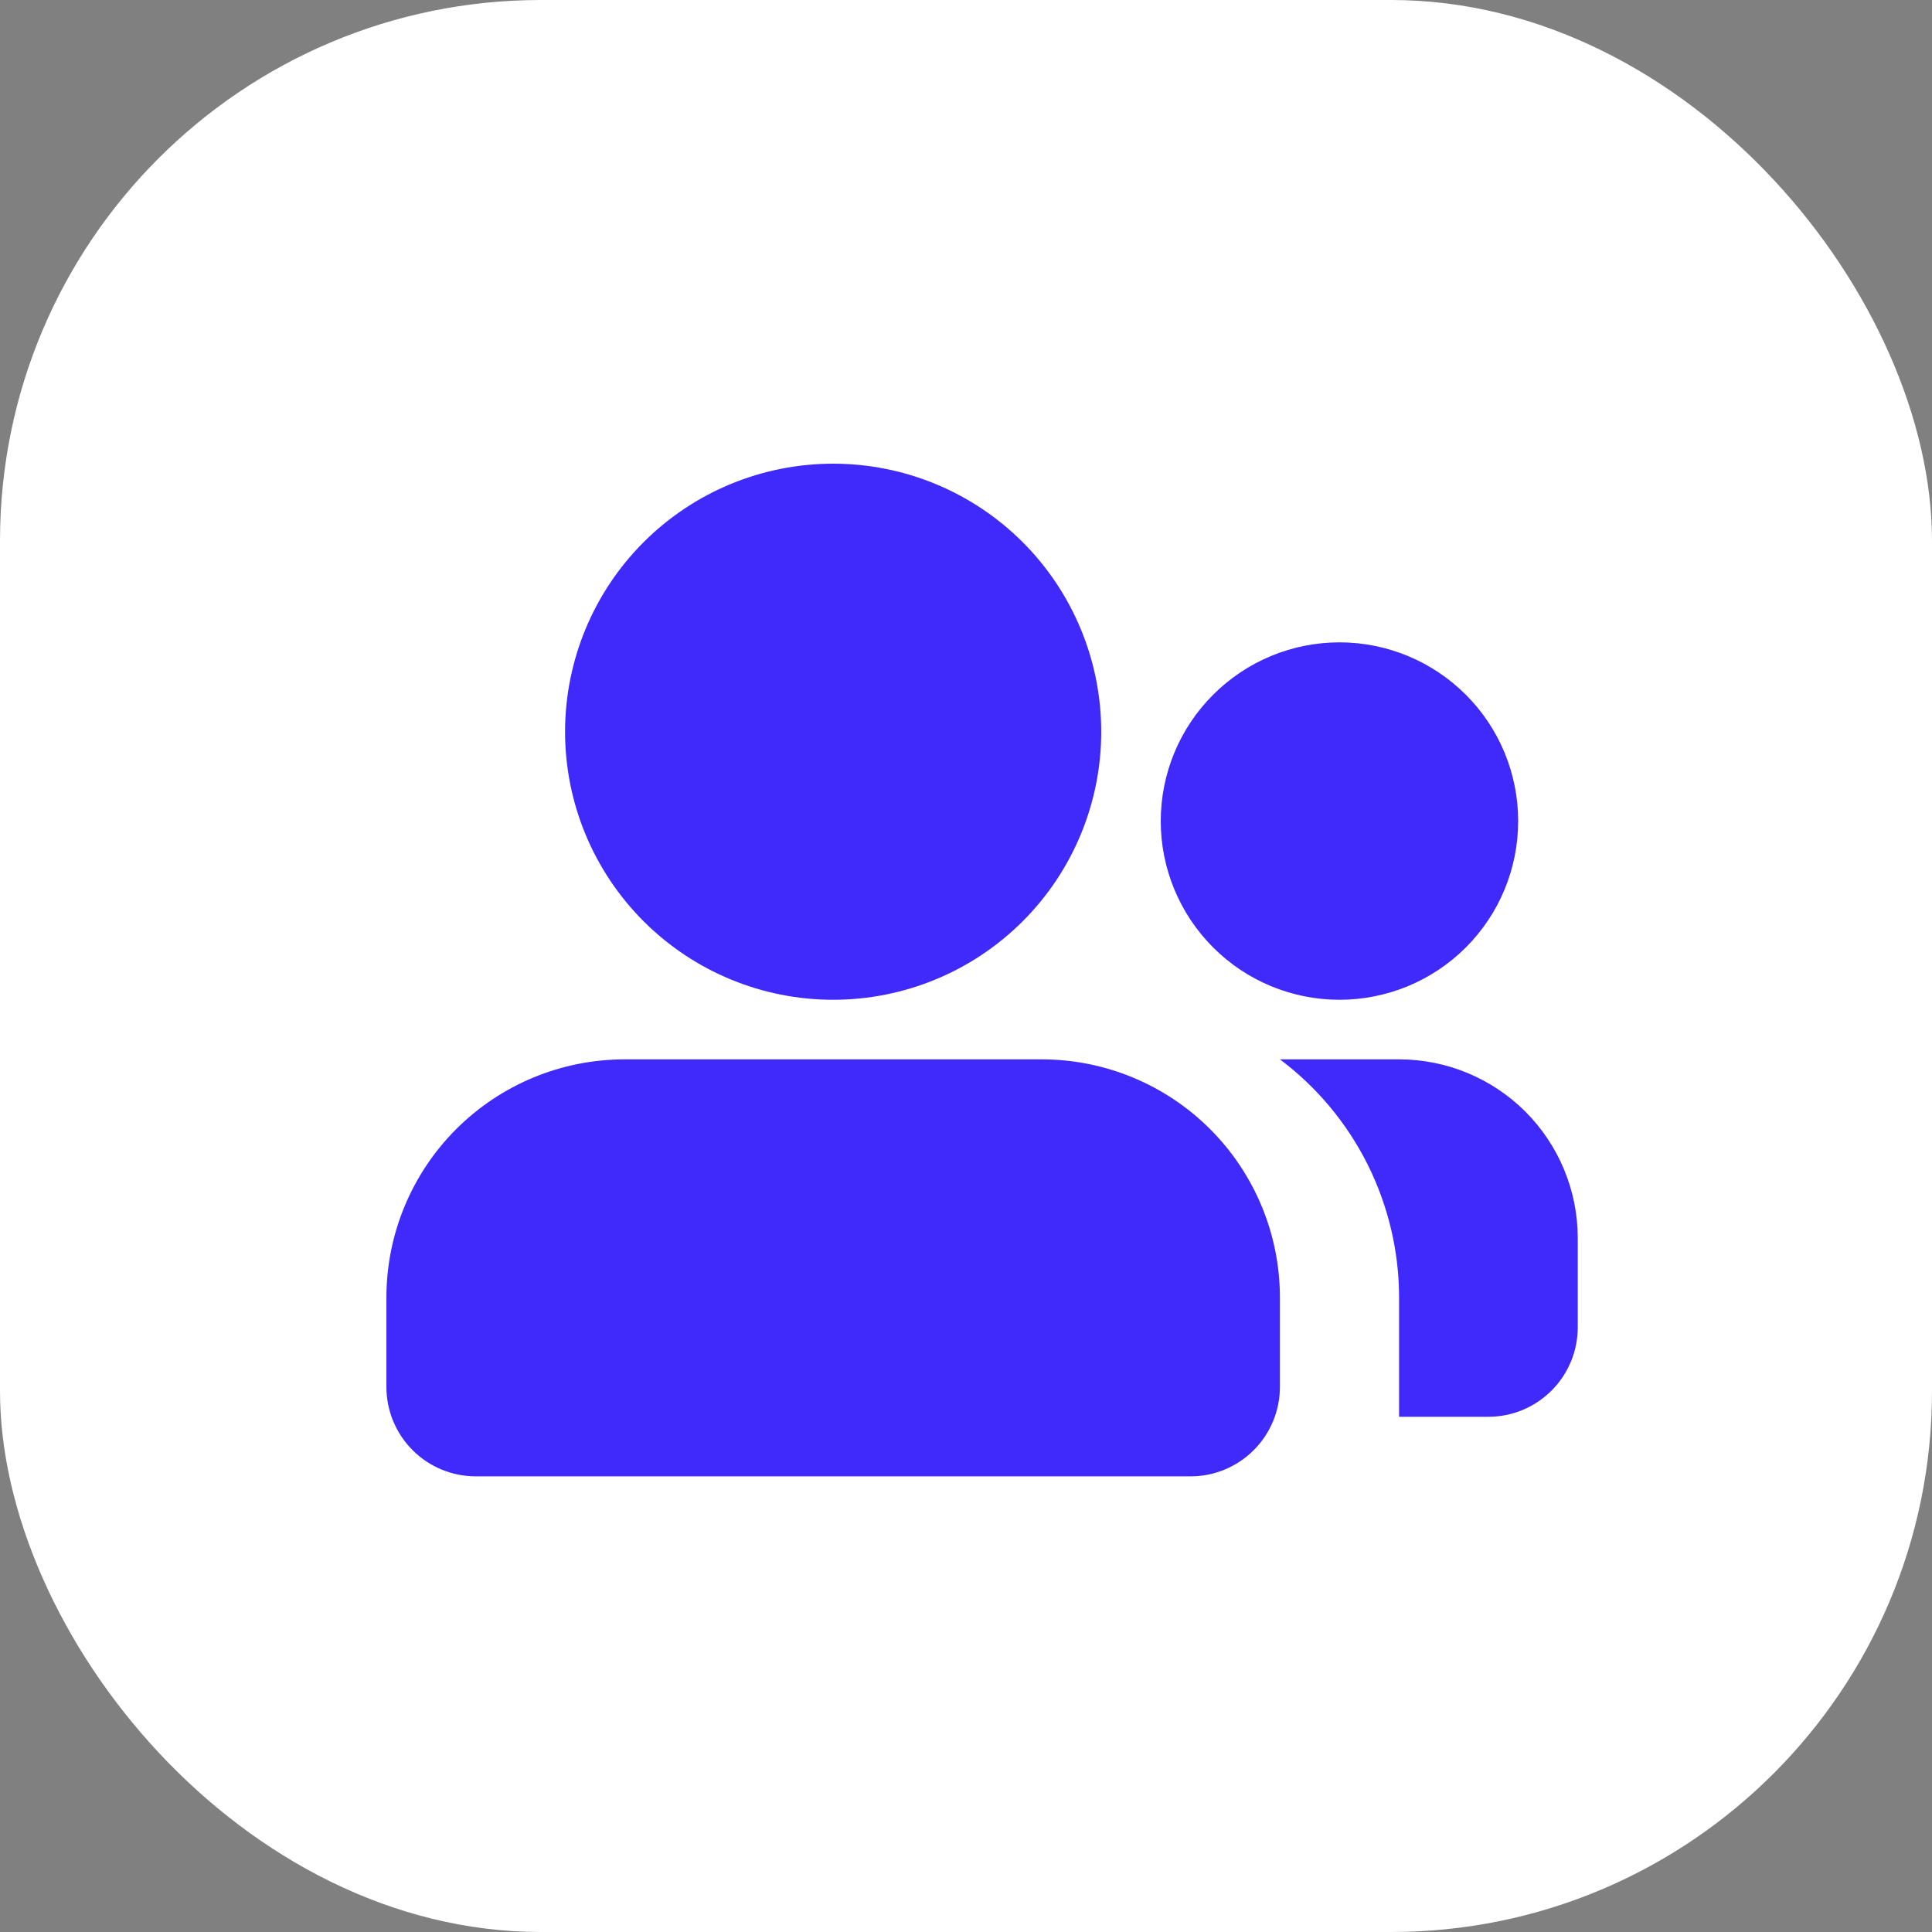
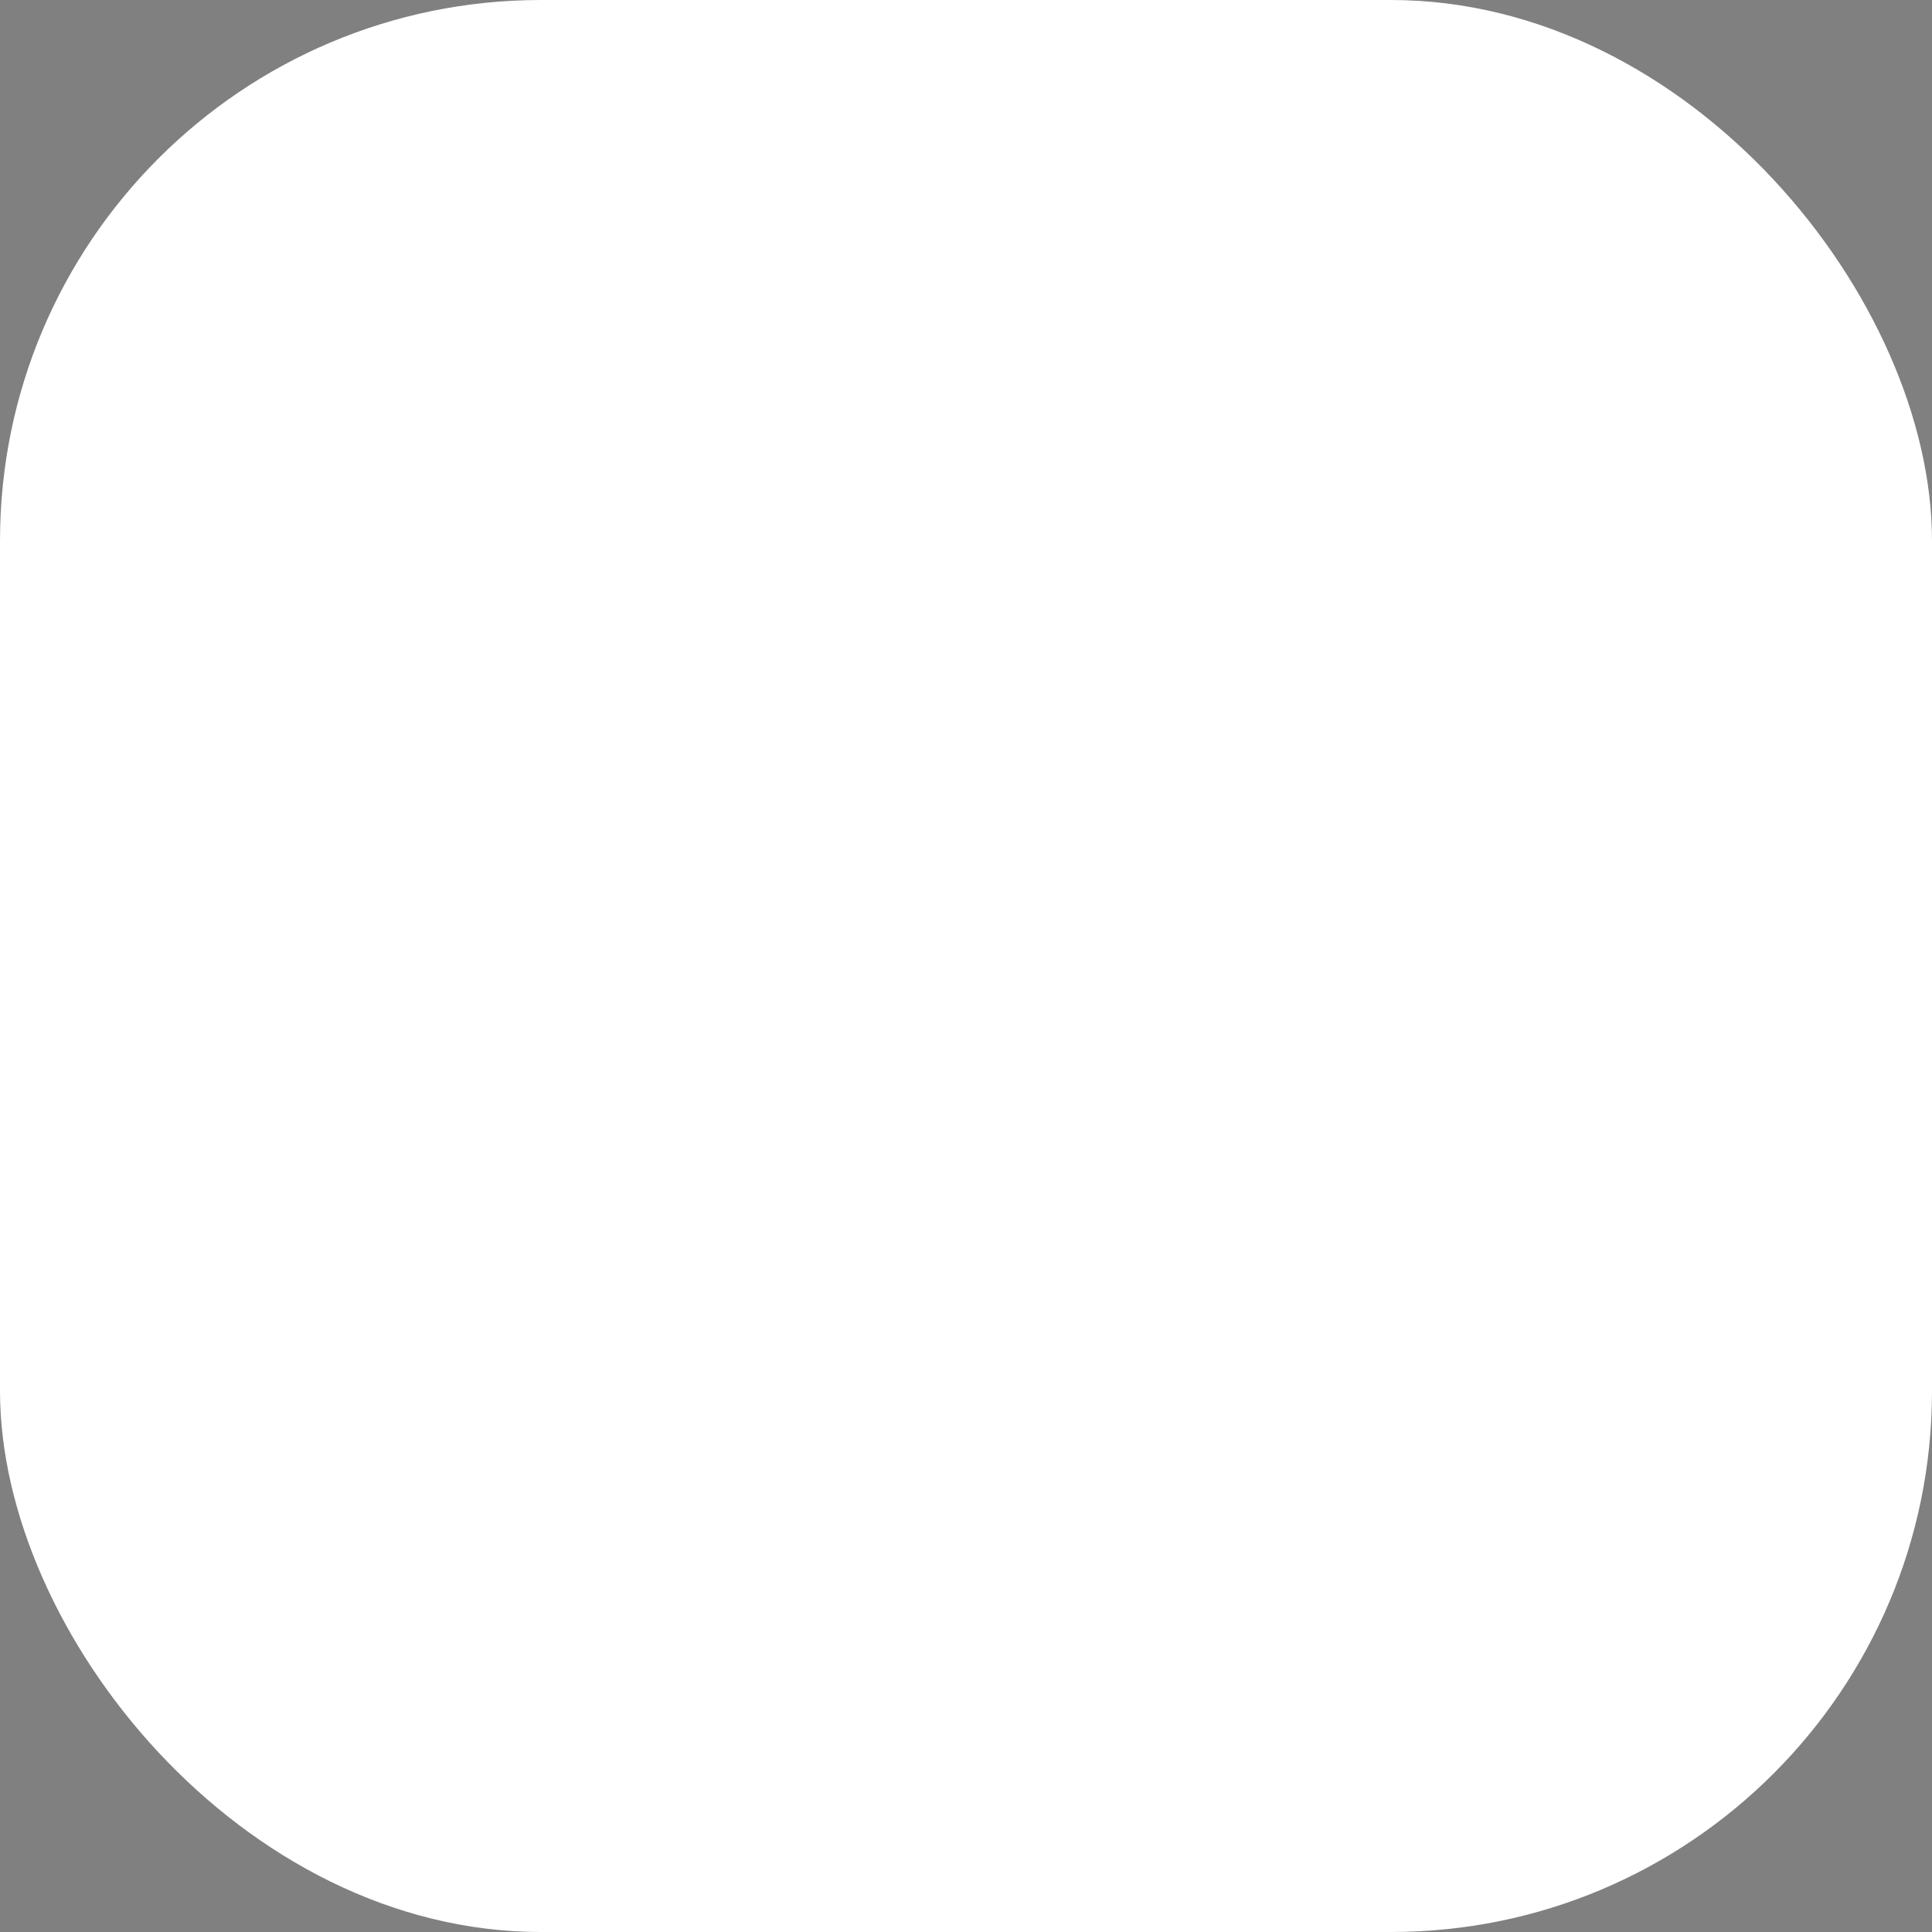
<svg xmlns="http://www.w3.org/2000/svg" width="25" height="25" viewBox="0 0 25 25" fill="none">
  <rect x="0" y="0" width="25" height="25" fill="#808080" stroke="none" />
  <rect width="25" height="25" rx="7" fill="white" />
-   <path d="M13.479 13.708C14.296 13.708 15.081 14.033 15.659 14.611C16.237 15.189 16.562 15.973 16.562 16.791V17.947C16.562 18.254 16.44 18.548 16.223 18.765C16.006 18.982 15.713 19.104 15.406 19.104H6.156C5.85 19.104 5.555 18.982 5.339 18.765C5.122 18.548 5 18.254 5 17.947V16.791C5 15.973 5.325 15.189 5.903 14.611C6.481 14.033 7.265 13.708 8.083 13.708H13.479ZM18.104 13.708C18.717 13.708 19.305 13.952 19.739 14.385C20.172 14.819 20.416 15.407 20.416 16.02V17.177C20.416 17.483 20.294 17.777 20.077 17.994C19.86 18.211 19.567 18.333 19.26 18.333H18.104V16.791C18.104 16.193 17.964 15.603 17.697 15.068C17.429 14.533 17.041 14.067 16.562 13.708H18.104ZM10.781 6C11.701 6 12.583 6.365 13.234 7.016C13.884 7.666 14.25 8.549 14.25 9.469C14.25 10.389 13.884 11.271 13.234 11.921C12.583 12.572 11.701 12.937 10.781 12.937C9.861 12.937 8.979 12.572 8.328 11.921C7.678 11.271 7.312 10.389 7.312 9.469C7.312 8.549 7.678 7.666 8.328 7.016C8.979 6.365 9.861 6 10.781 6ZM17.333 8.312C17.946 8.312 18.534 8.556 18.968 8.99C19.402 9.423 19.645 10.011 19.645 10.625C19.645 11.238 19.402 11.826 18.968 12.26C18.534 12.694 17.946 12.937 17.333 12.937C16.72 12.937 16.131 12.694 15.698 12.26C15.264 11.826 15.02 11.238 15.02 10.625C15.02 10.011 15.264 9.423 15.698 8.99C16.131 8.556 16.72 8.312 17.333 8.312Z" fill="#3F2AFB" />
</svg>